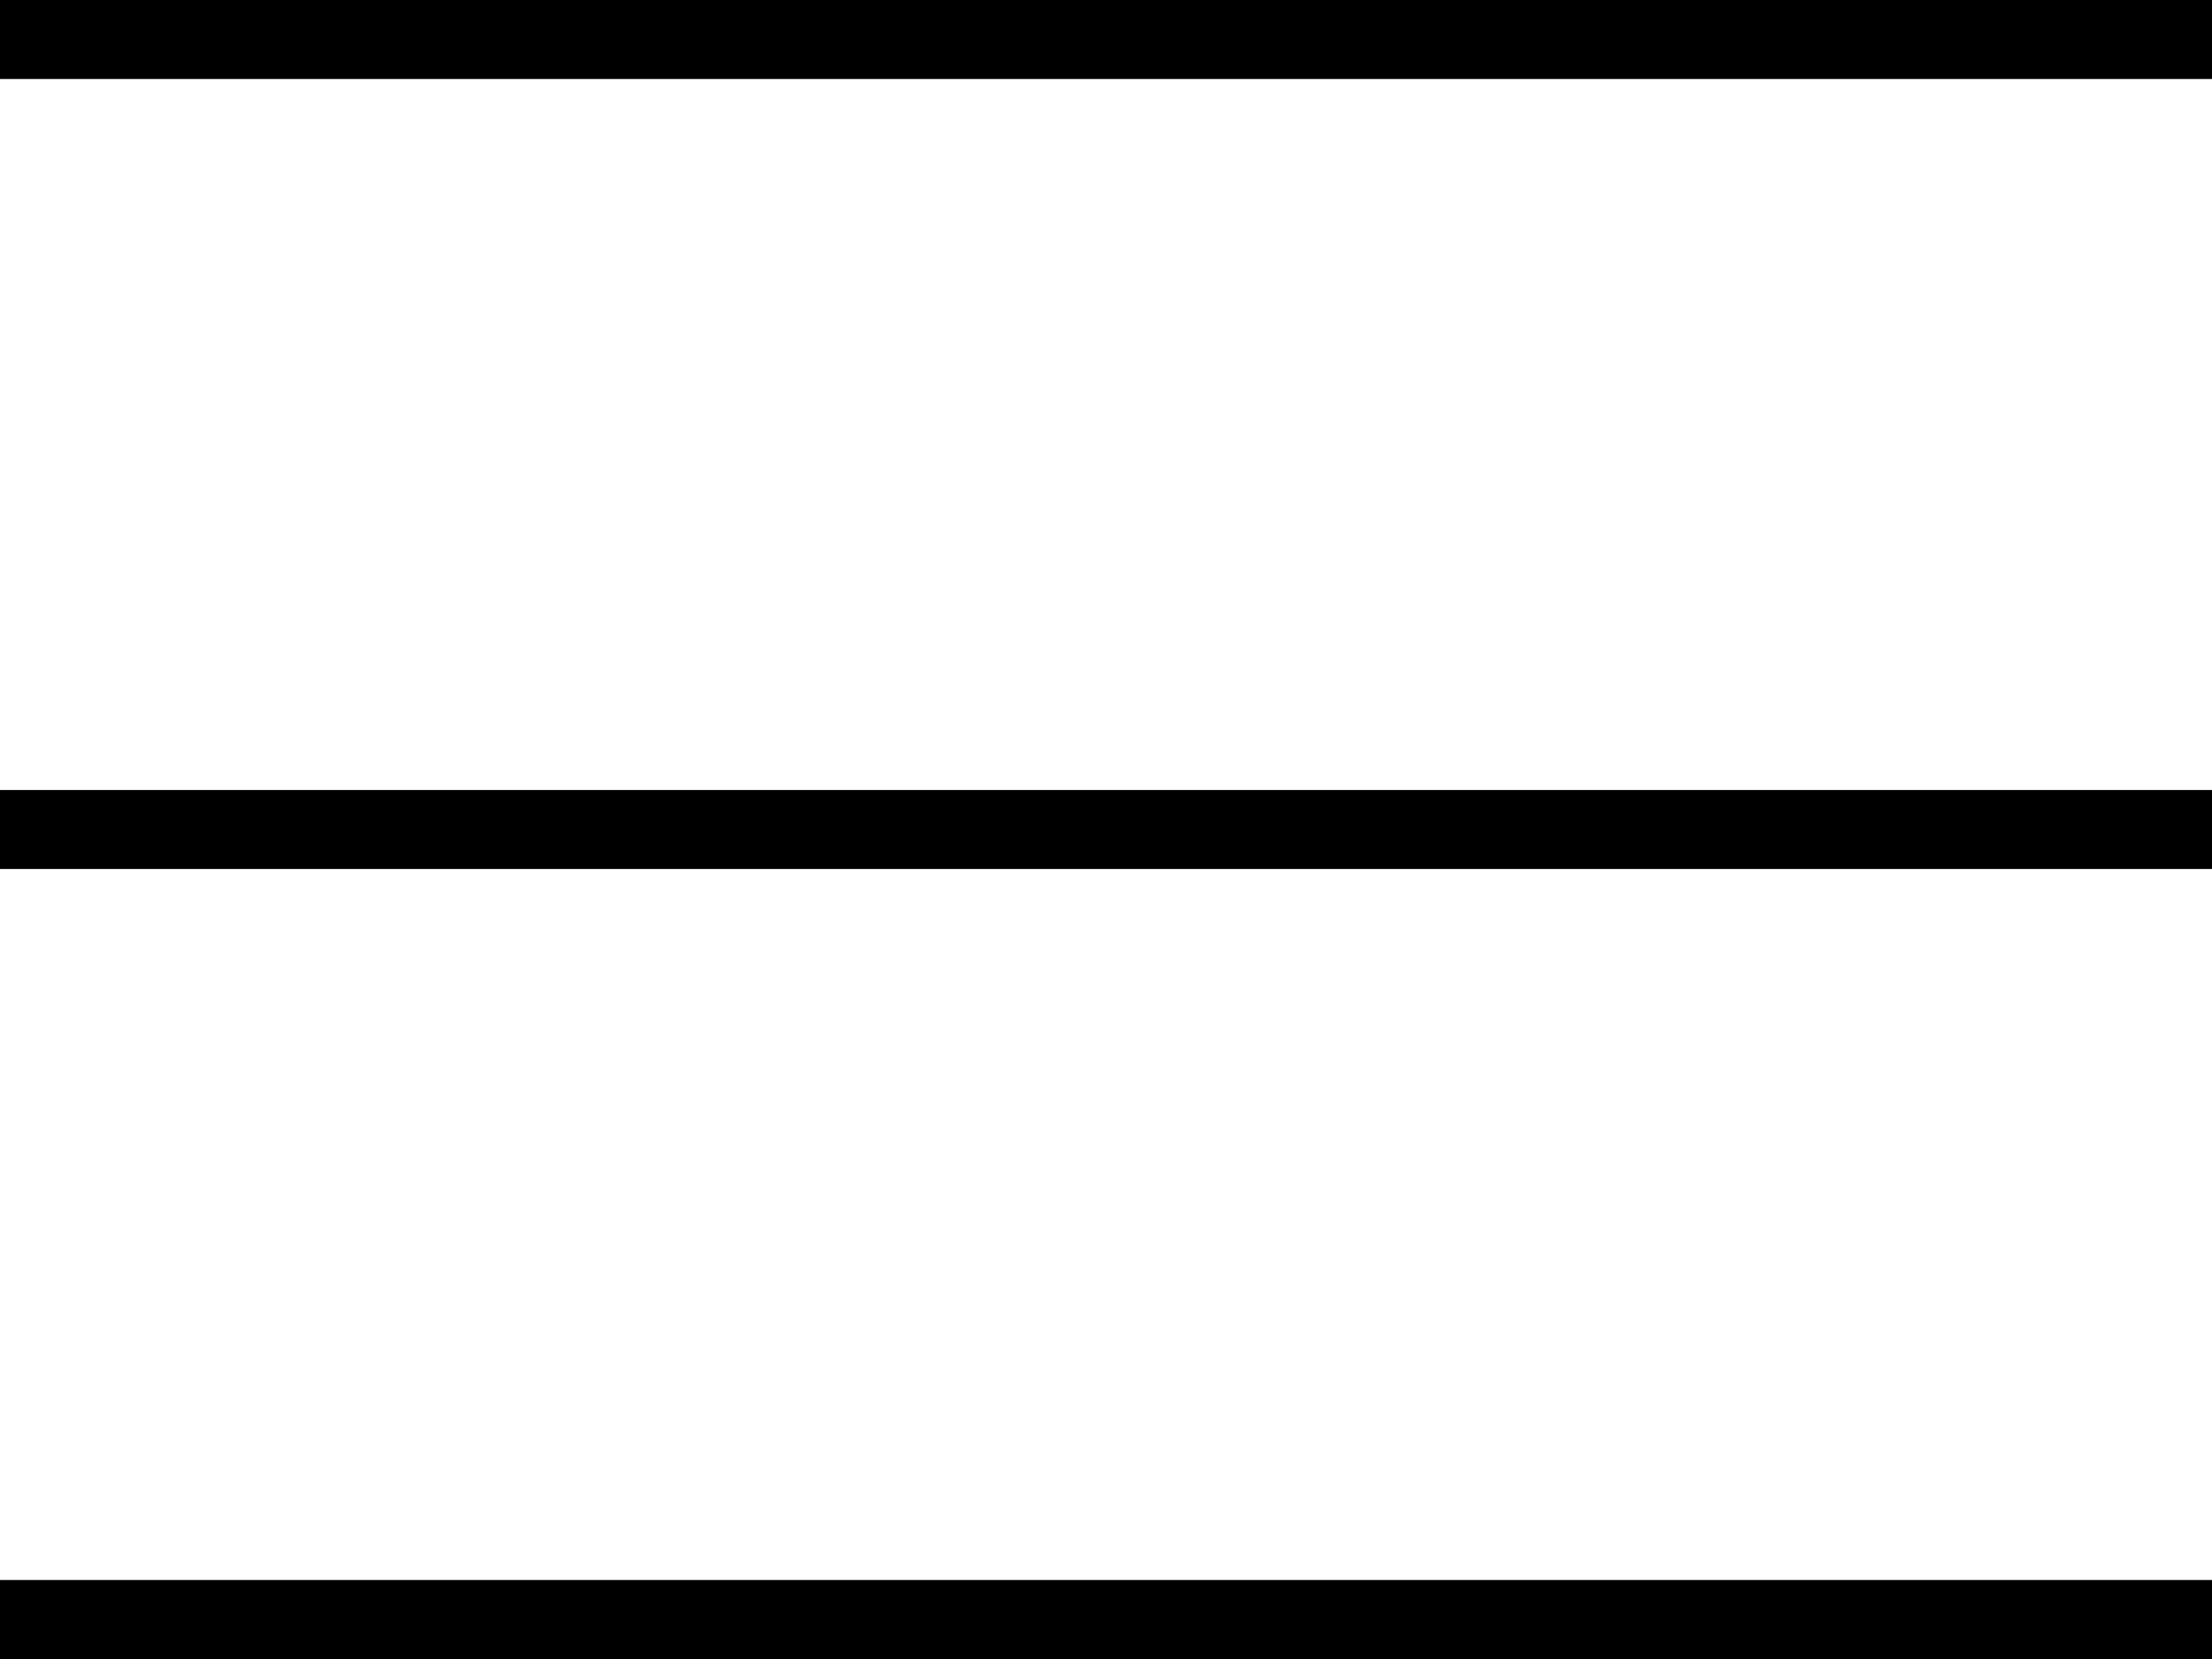
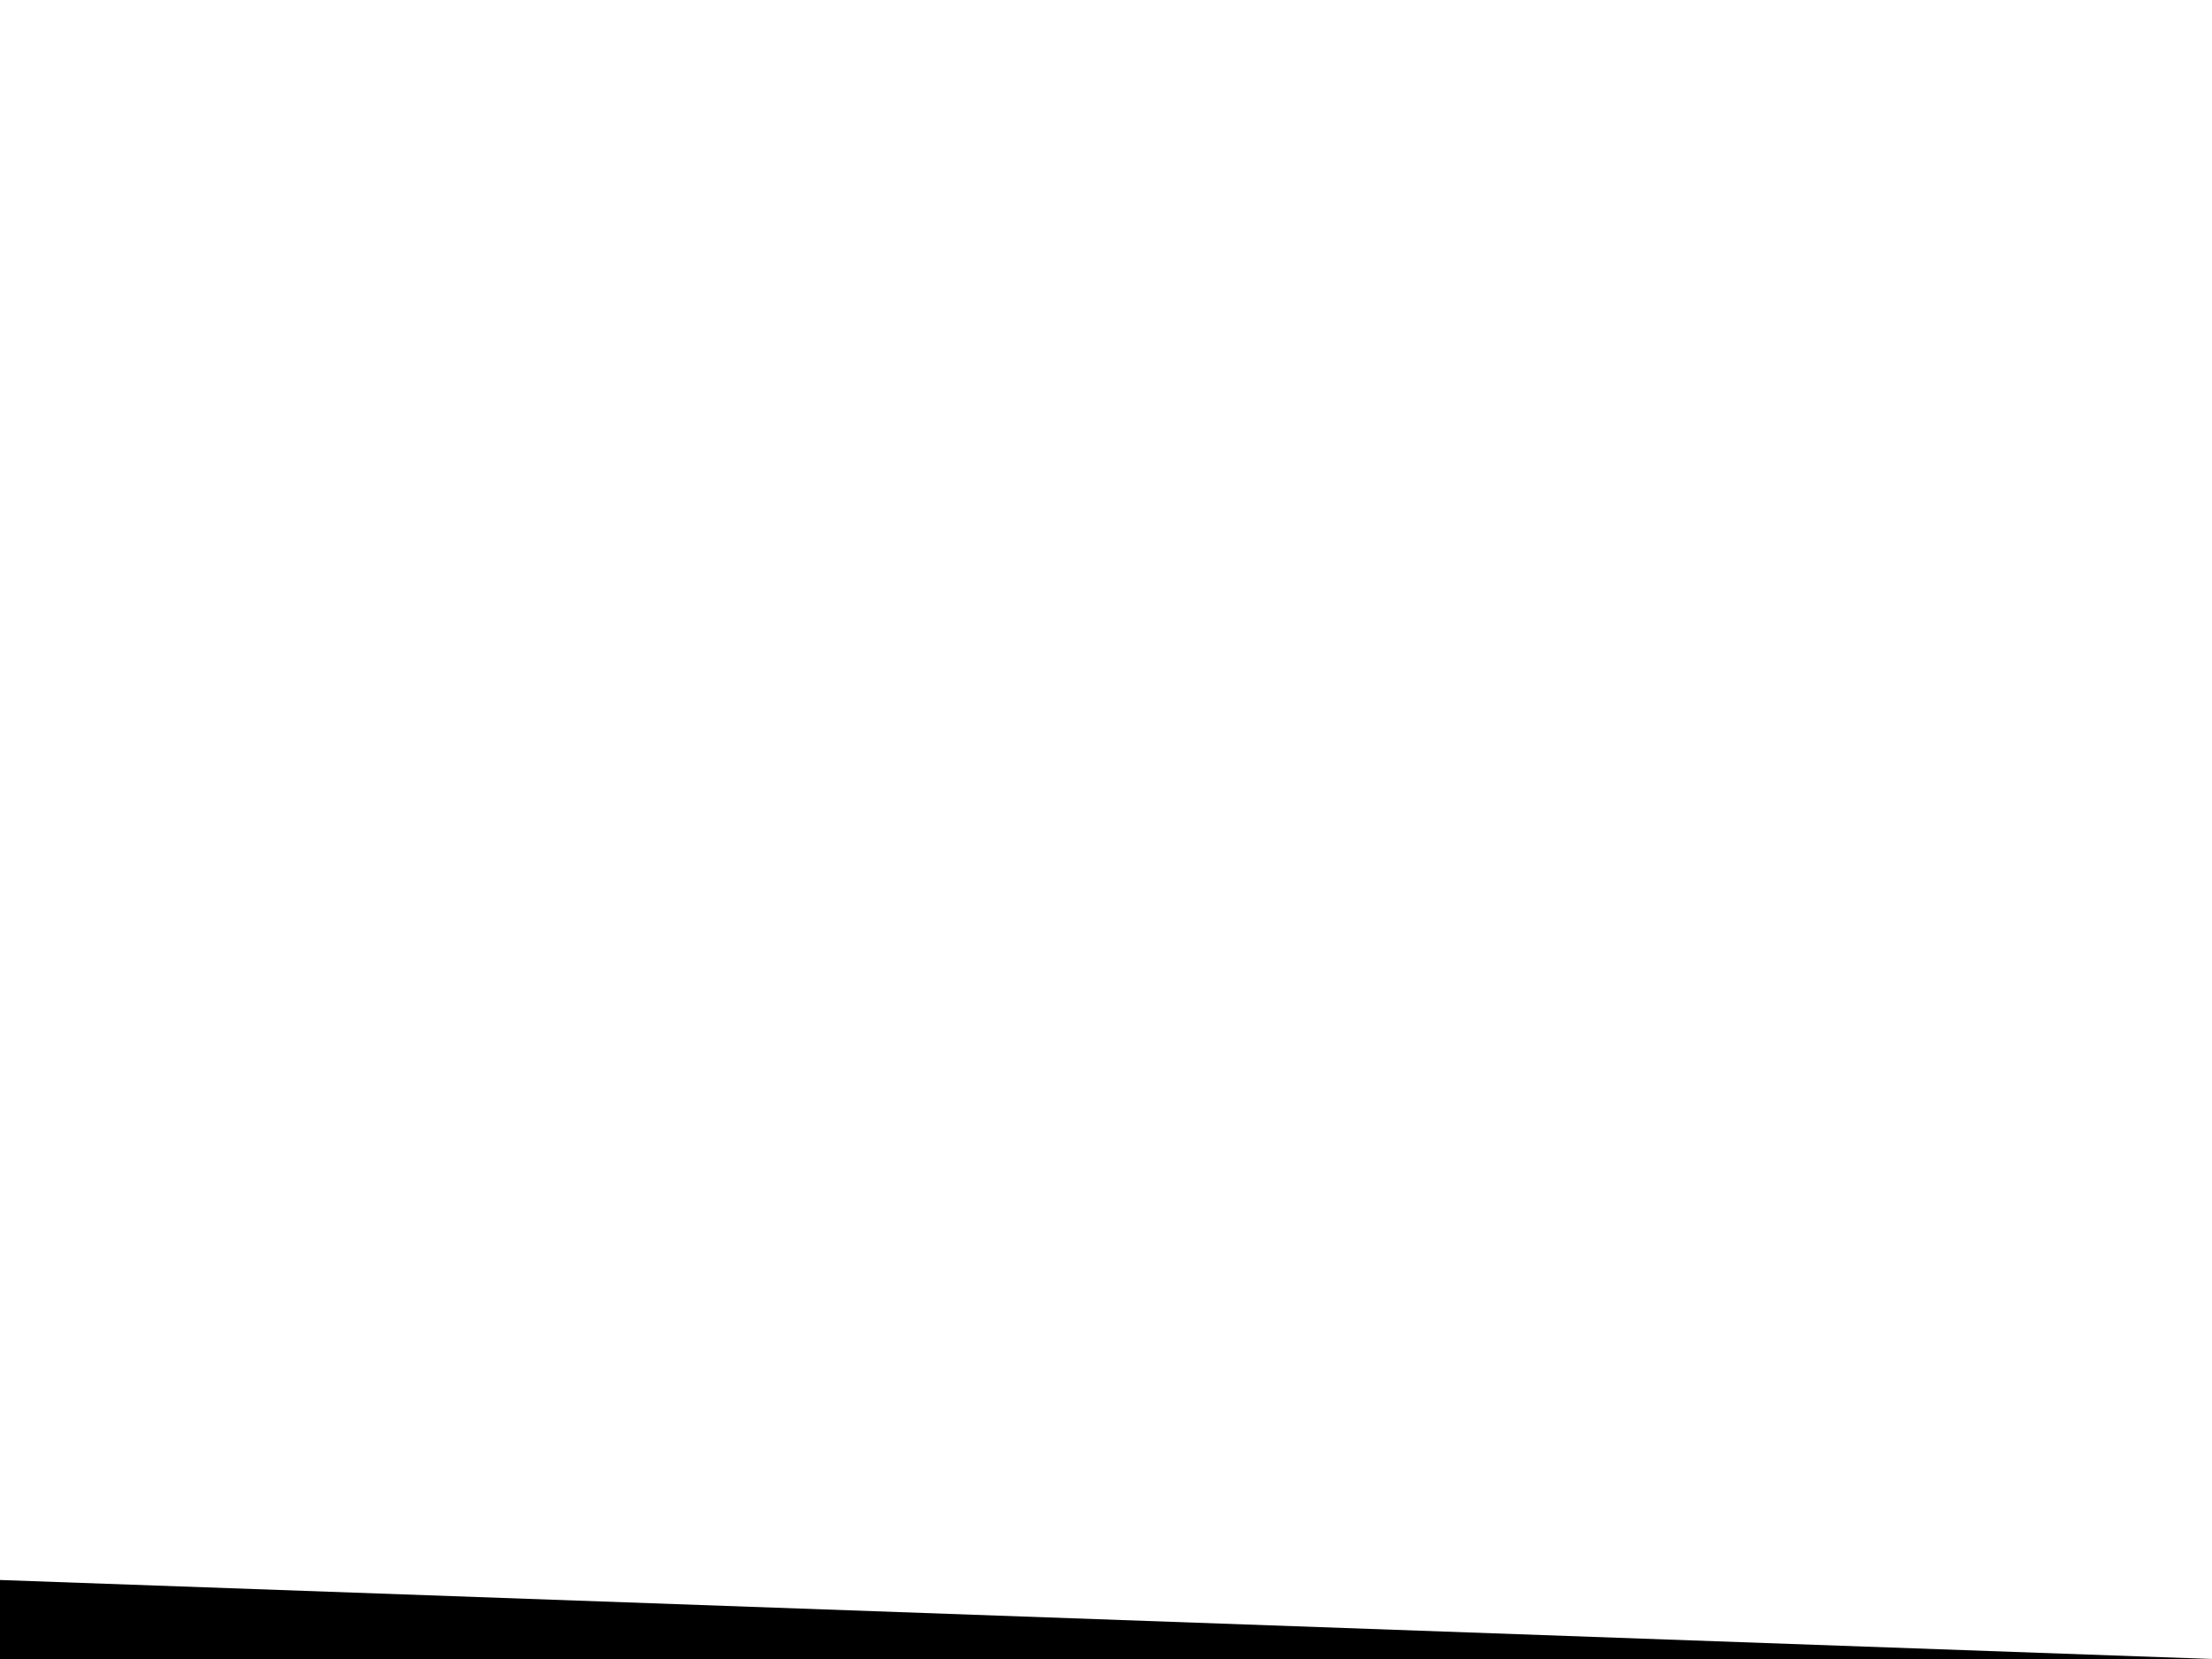
<svg xmlns="http://www.w3.org/2000/svg" width="28" height="21" viewBox="0 0 28 21">
  <g transform="translate(0 -0.5)">
-     <path d="M28,.5H0v-1H28Z" transform="translate(0 21)" />
-     <path d="M28,.5H0v-1H28Z" transform="translate(0 11)" />
-     <path d="M28,.5H0v-1H28Z" transform="translate(0 1)" />
+     <path d="M28,.5H0v-1Z" transform="translate(0 21)" />
  </g>
</svg>